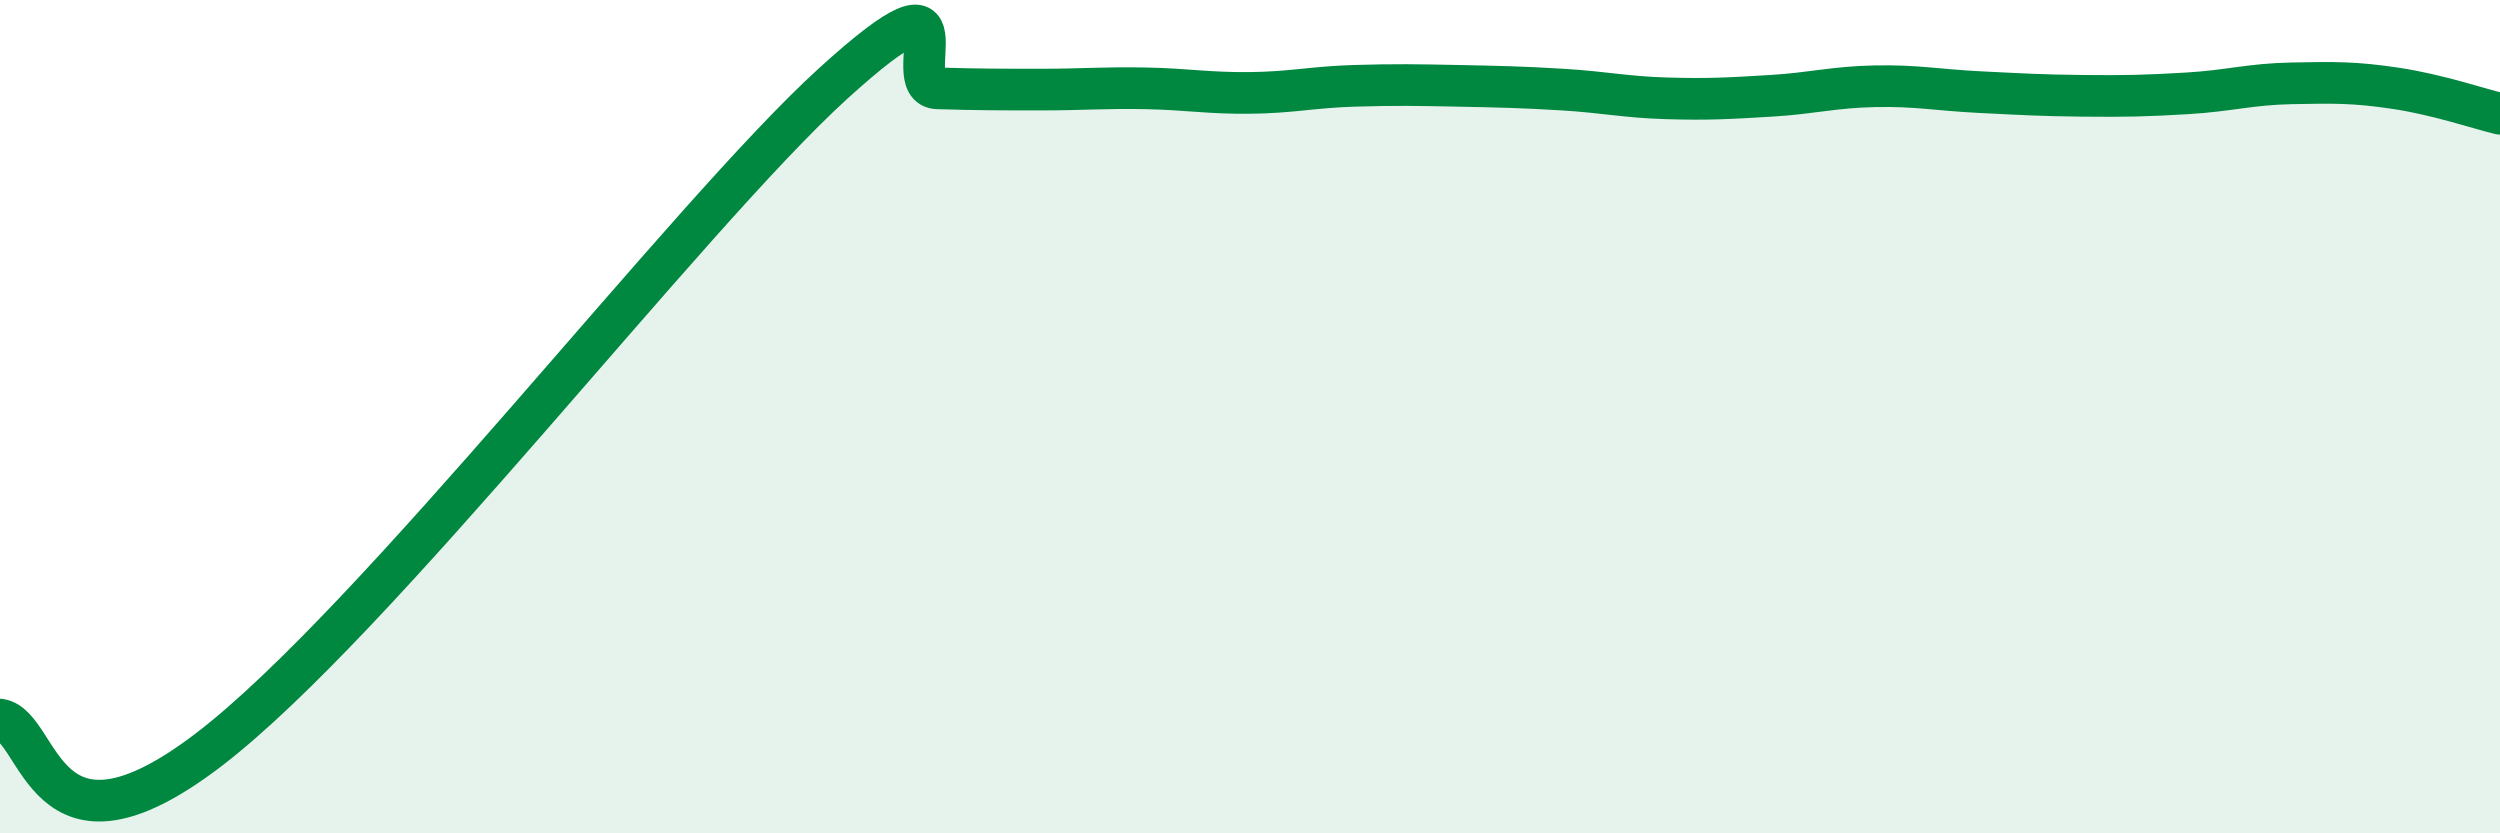
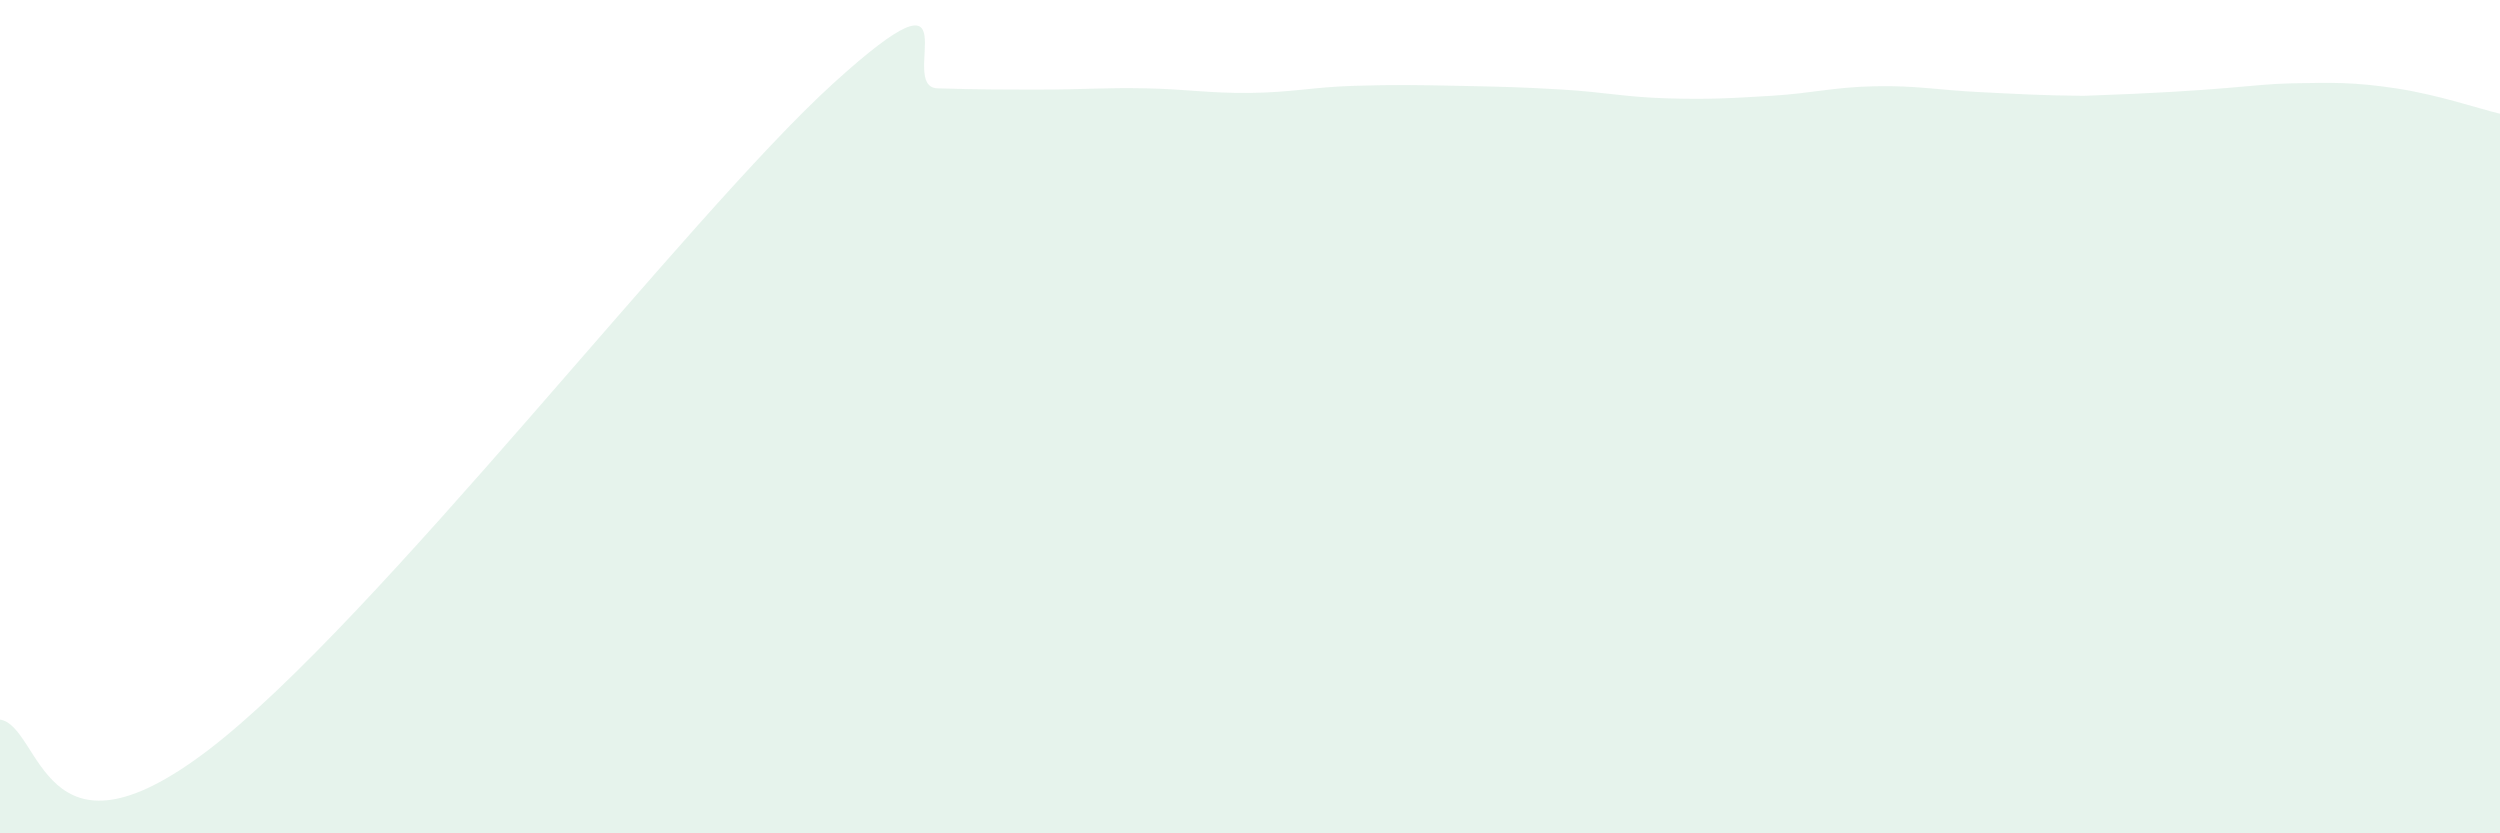
<svg xmlns="http://www.w3.org/2000/svg" width="60" height="20" viewBox="0 0 60 20">
-   <path d="M 0,17.27 C 1,17.42 1,21.05 5,18 C 9,14.95 16.5,5.18 20,2 C 23.5,-1.18 21.5,2.09 22.5,2.12 C 23.5,2.15 24,2.15 25,2.15 C 26,2.15 26.5,2.1 27.5,2.12 C 28.5,2.14 29,2.24 30,2.23 C 31,2.22 31.5,2.09 32.5,2.06 C 33.5,2.03 34,2.04 35,2.06 C 36,2.08 36.5,2.09 37.5,2.15 C 38.5,2.21 39,2.33 40,2.36 C 41,2.39 41.5,2.36 42.5,2.3 C 43.5,2.24 44,2.09 45,2.07 C 46,2.05 46.5,2.16 47.5,2.21 C 48.5,2.26 49,2.29 50,2.3 C 51,2.31 51.5,2.3 52.5,2.24 C 53.5,2.18 54,2.02 55,2 C 56,1.98 56.5,1.97 57.5,2.12 C 58.5,2.27 59.5,2.61 60,2.73L60 20L0 20Z" fill="#008740" opacity="0.1" stroke-linecap="round" stroke-linejoin="round" />
-   <path d="M 0,17.27 C 1,17.42 1,21.05 5,18 C 9,14.95 16.5,5.18 20,2 C 23.5,-1.18 21.5,2.09 22.5,2.12 C 23.5,2.15 24,2.15 25,2.15 C 26,2.15 26.5,2.1 27.5,2.12 C 28.5,2.14 29,2.24 30,2.23 C 31,2.22 31.5,2.09 32.5,2.06 C 33.5,2.03 34,2.04 35,2.06 C 36,2.08 36.5,2.09 37.5,2.15 C 38.5,2.21 39,2.33 40,2.36 C 41,2.39 41.5,2.36 42.5,2.3 C 43.5,2.24 44,2.09 45,2.07 C 46,2.05 46.5,2.16 47.5,2.21 C 48.5,2.26 49,2.29 50,2.3 C 51,2.31 51.5,2.3 52.5,2.24 C 53.5,2.18 54,2.02 55,2 C 56,1.98 56.5,1.97 57.5,2.12 C 58.5,2.27 59.5,2.61 60,2.73" stroke="#008740" stroke-width="1" fill="none" stroke-linecap="round" stroke-linejoin="round" />
+   <path d="M 0,17.27 C 1,17.42 1,21.05 5,18 C 9,14.95 16.5,5.18 20,2 C 23.5,-1.18 21.5,2.09 22.5,2.12 C 23.5,2.15 24,2.15 25,2.15 C 26,2.15 26.5,2.1 27.5,2.12 C 28.5,2.14 29,2.24 30,2.23 C 31,2.22 31.5,2.09 32.5,2.06 C 33.5,2.03 34,2.04 35,2.06 C 36,2.08 36.5,2.09 37.5,2.15 C 38.5,2.21 39,2.33 40,2.36 C 41,2.39 41.5,2.36 42.5,2.3 C 43.5,2.24 44,2.09 45,2.07 C 46,2.05 46.5,2.16 47.5,2.21 C 48.5,2.26 49,2.29 50,2.3 C 53.5,2.18 54,2.02 55,2 C 56,1.98 56.5,1.97 57.5,2.12 C 58.5,2.27 59.5,2.61 60,2.73L60 20L0 20Z" fill="#008740" opacity="0.1" stroke-linecap="round" stroke-linejoin="round" />
</svg>